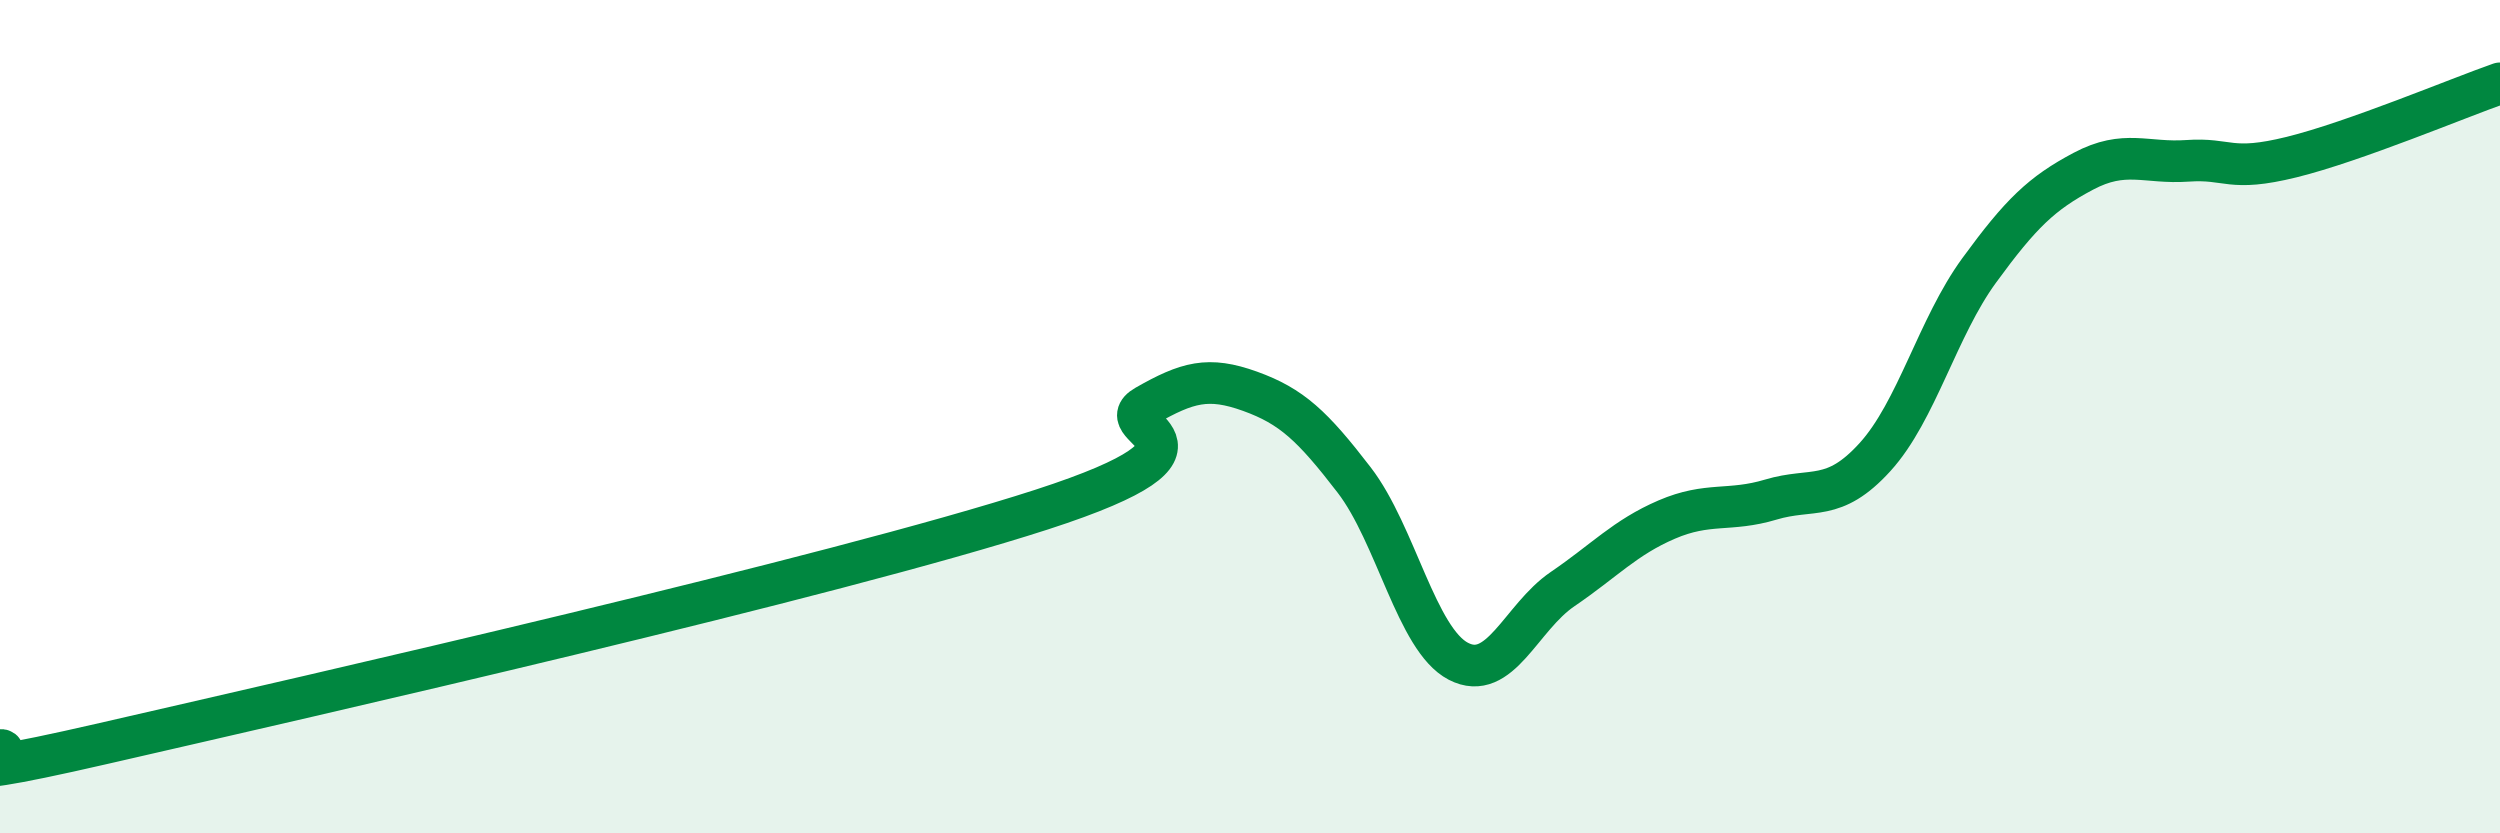
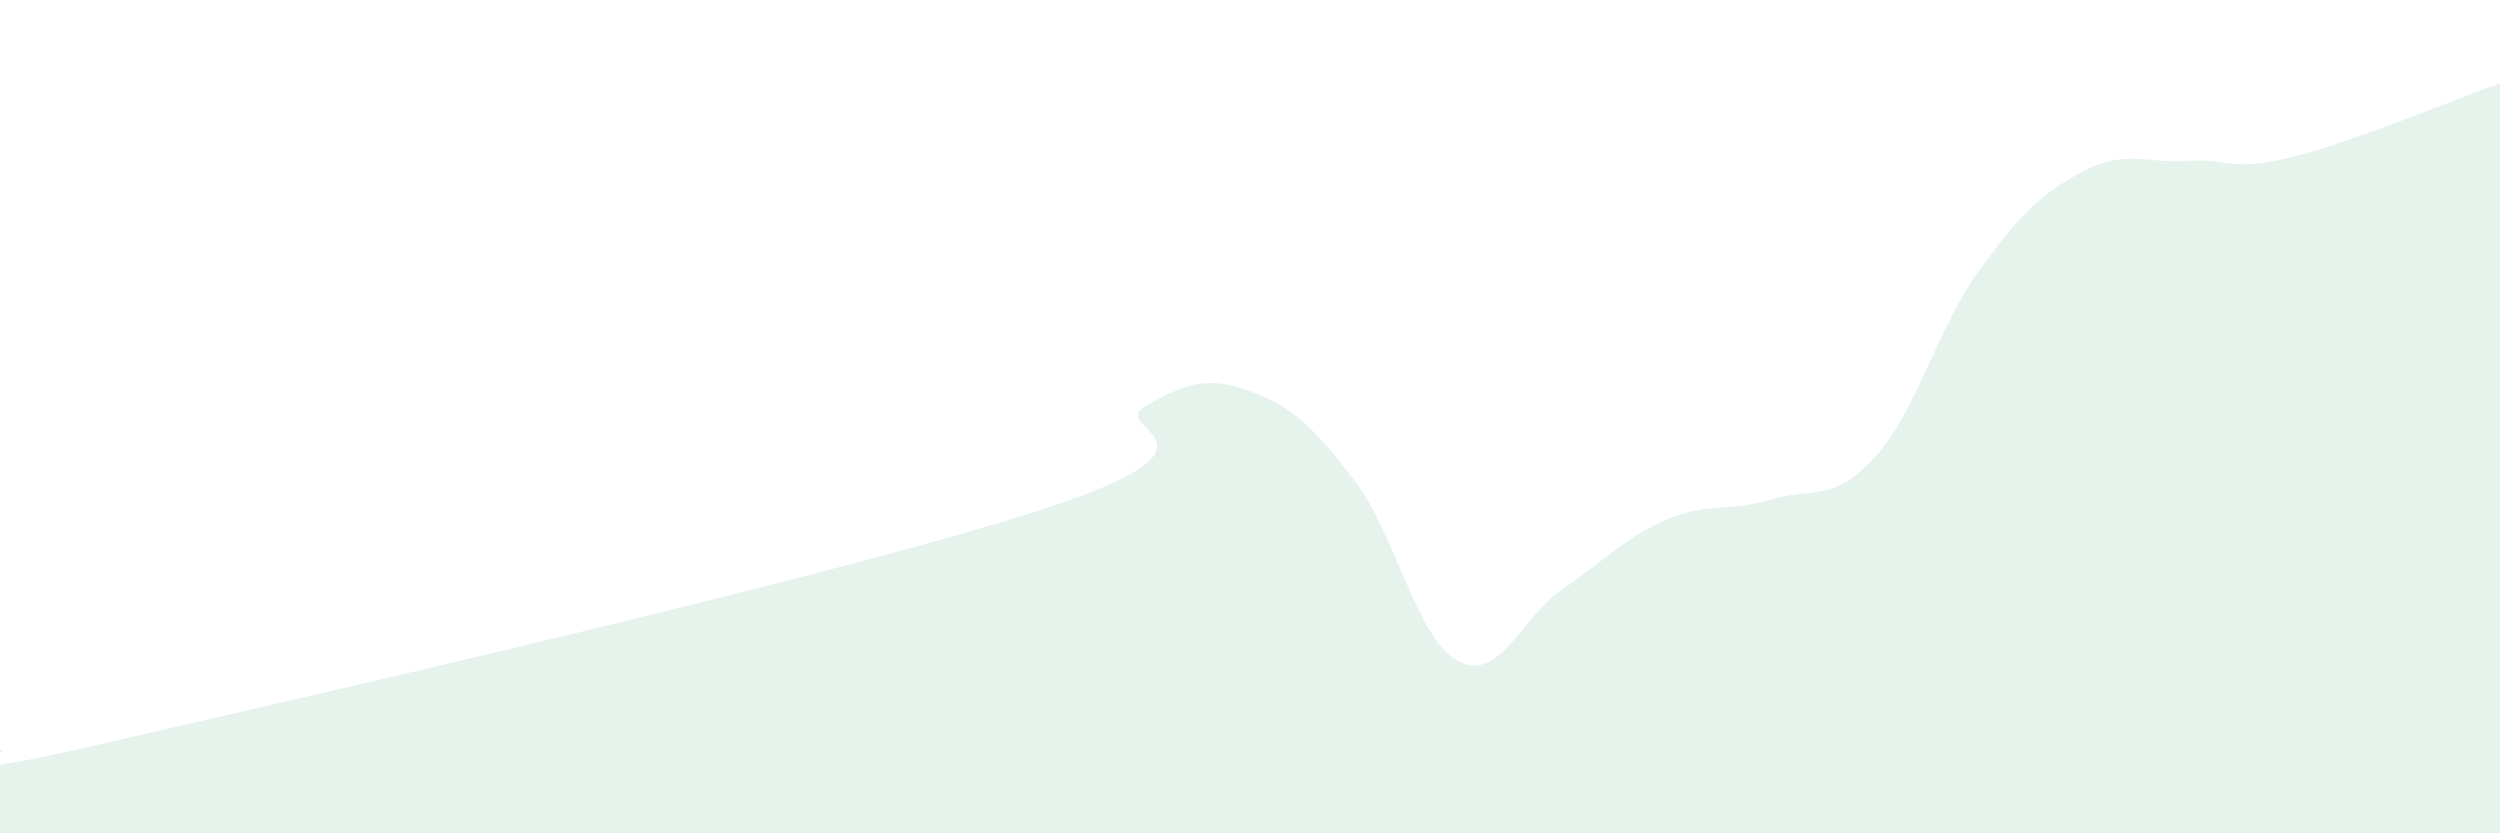
<svg xmlns="http://www.w3.org/2000/svg" width="60" height="20" viewBox="0 0 60 20">
  <path d="M 0,18 C 0.5,17.97 -2.5,18.99 2.5,17.84 C 7.5,16.69 20,13.85 25,12.23 C 30,10.61 26.5,10.31 27.5,9.74 C 28.5,9.17 29,9.03 30,9.39 C 31,9.75 31.5,10.22 32.5,11.52 C 33.5,12.82 34,15.35 35,15.87 C 36,16.39 36.5,14.82 37.5,14.14 C 38.5,13.46 39,12.9 40,12.47 C 41,12.04 41.5,12.29 42.5,11.99 C 43.5,11.69 44,12.07 45,10.97 C 46,9.87 46.5,7.86 47.5,6.49 C 48.5,5.12 49,4.64 50,4.11 C 51,3.58 51.5,3.93 52.5,3.86 C 53.5,3.79 53.5,4.14 55,3.77 C 56.5,3.4 59,2.35 60,2L60 20L0 20Z" fill="#008740" opacity="0.1" stroke-linecap="round" stroke-linejoin="round" />
-   <path d="M 0,18 C 0.5,17.97 -2.5,18.99 2.5,17.84 C 7.5,16.69 20,13.85 25,12.23 C 30,10.61 26.5,10.31 27.5,9.74 C 28.5,9.17 29,9.03 30,9.39 C 31,9.75 31.5,10.22 32.5,11.52 C 33.5,12.82 34,15.35 35,15.87 C 36,16.39 36.5,14.82 37.5,14.14 C 38.5,13.46 39,12.9 40,12.47 C 41,12.04 41.5,12.29 42.5,11.99 C 43.5,11.69 44,12.07 45,10.97 C 46,9.87 46.5,7.86 47.5,6.49 C 48.5,5.12 49,4.64 50,4.11 C 51,3.58 51.5,3.93 52.5,3.86 C 53.5,3.79 53.5,4.14 55,3.77 C 56.5,3.4 59,2.35 60,2" stroke="#008740" stroke-width="1" fill="none" stroke-linecap="round" stroke-linejoin="round" />
</svg>